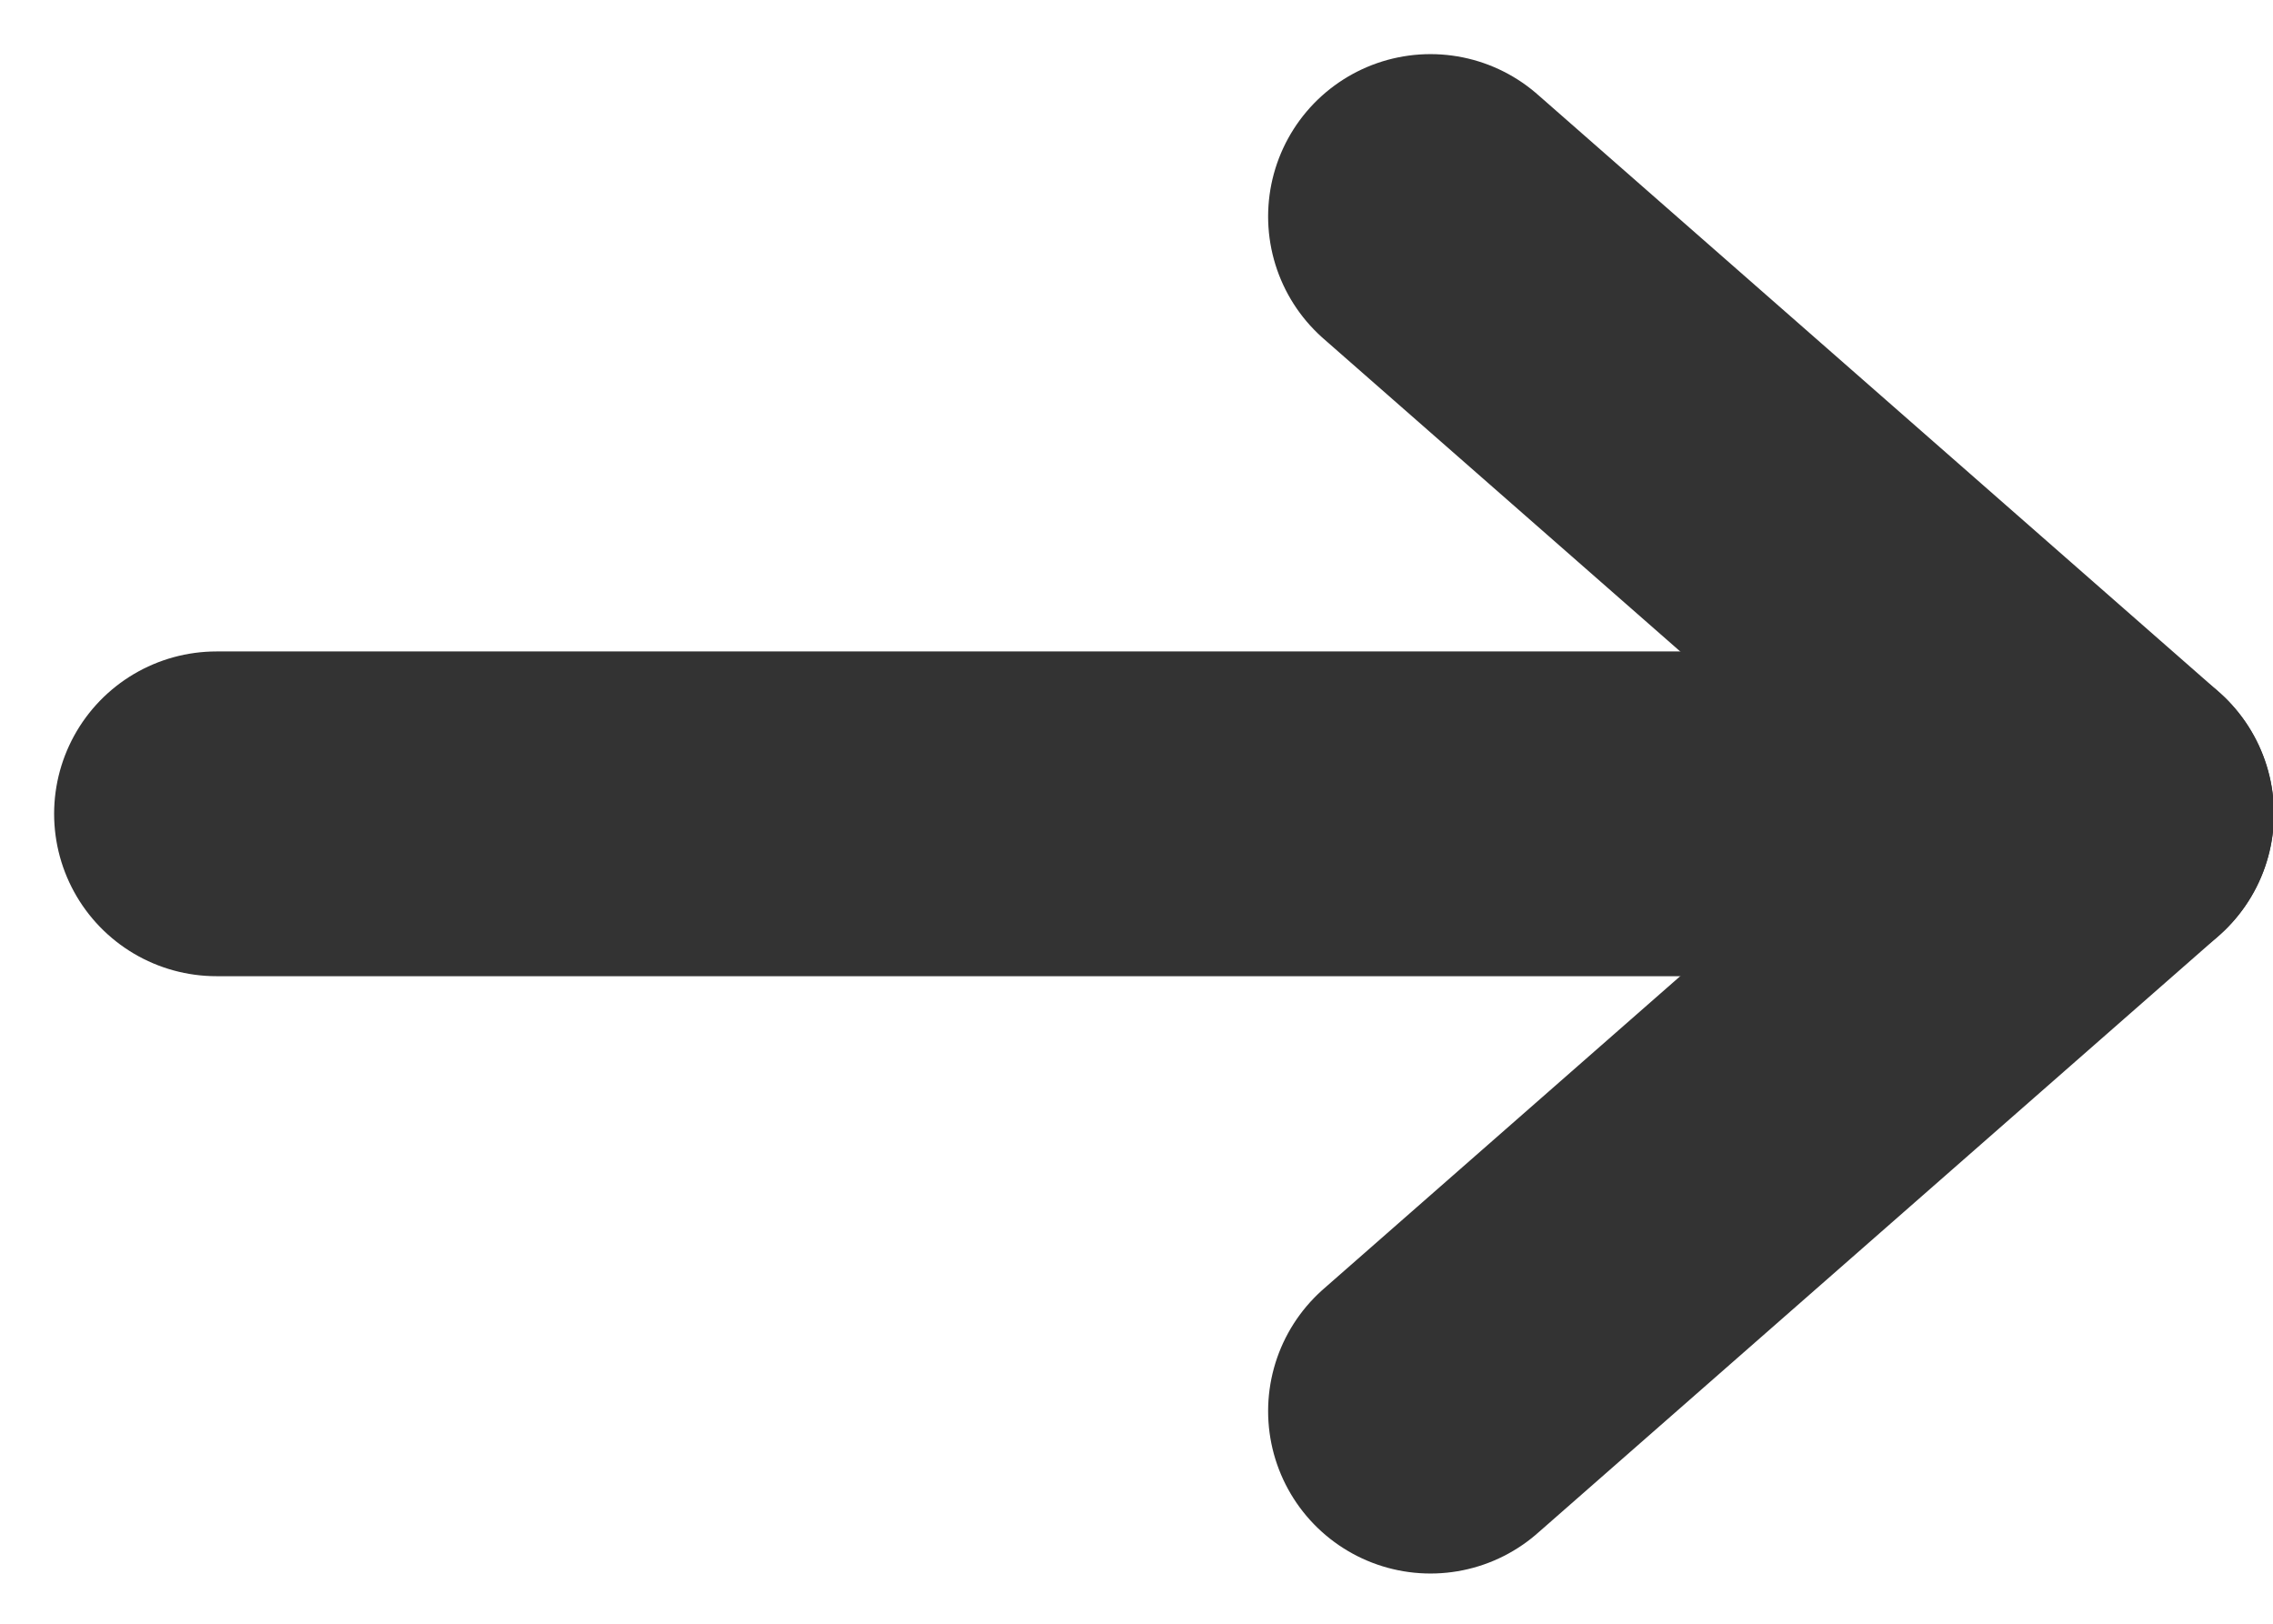
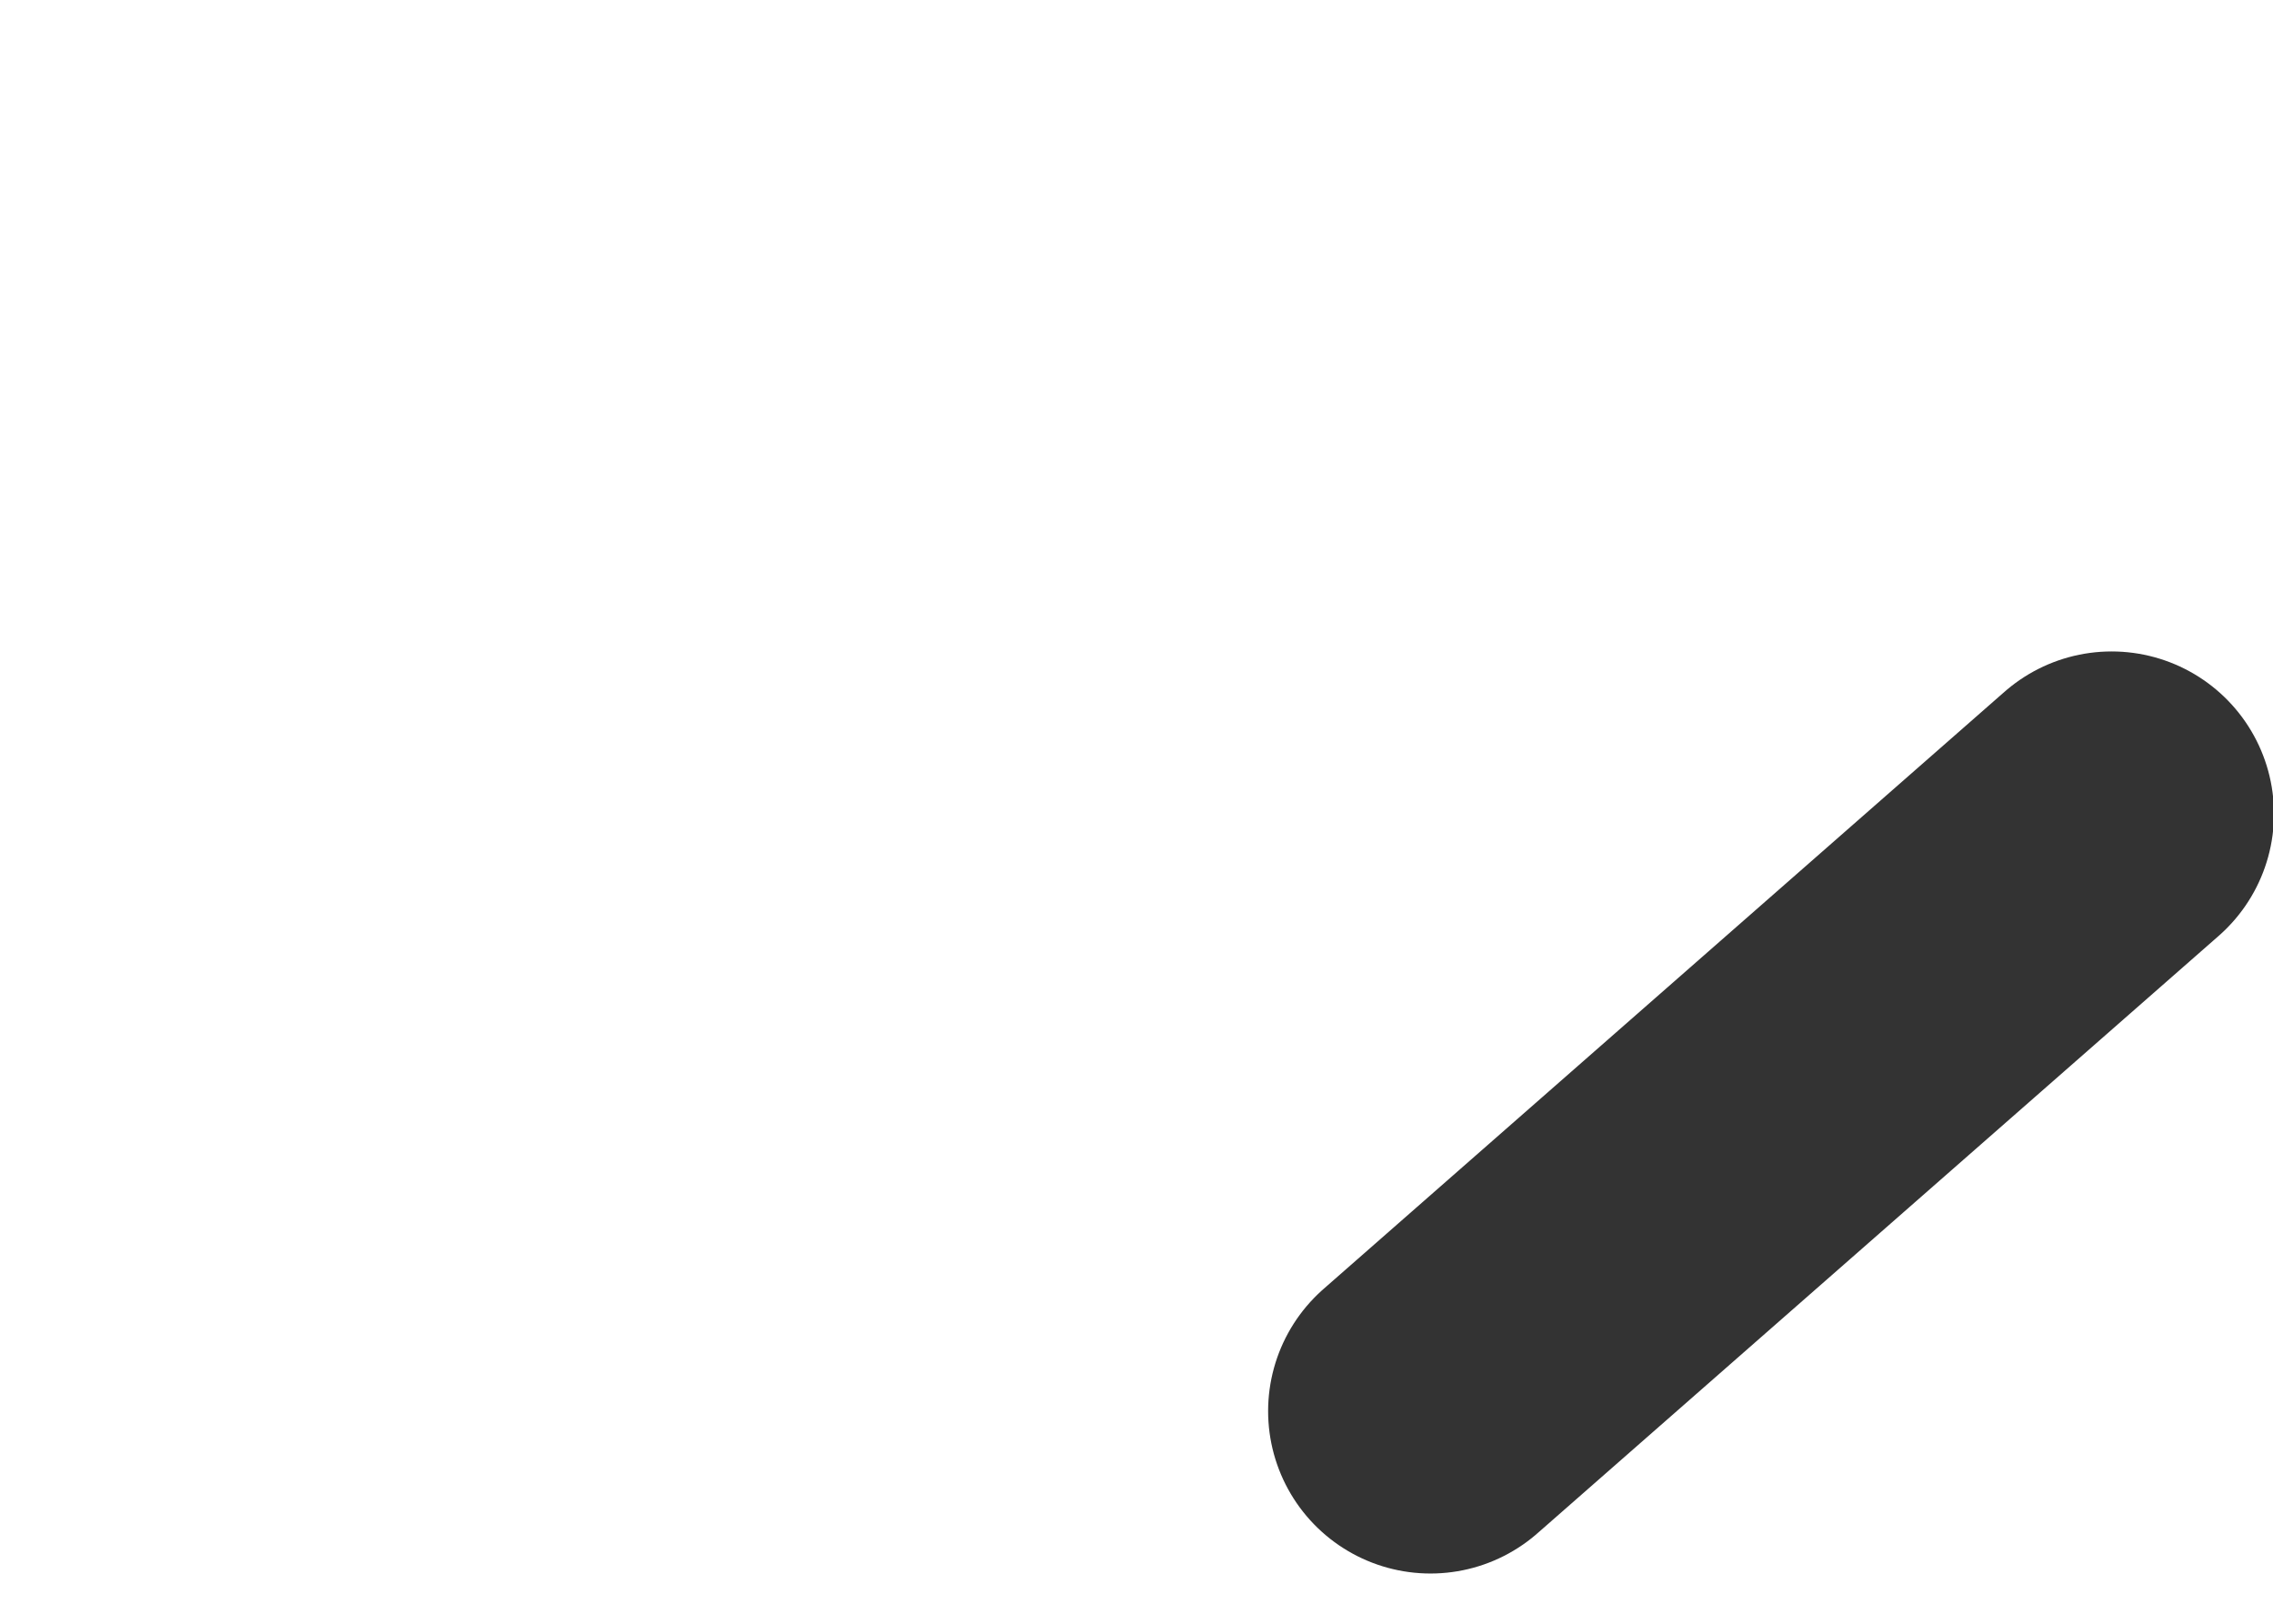
<svg xmlns="http://www.w3.org/2000/svg" width="21" height="15" viewBox="0 0 21 15" fill="none">
-   <path d="M19.508 7.518L2 7.518" stroke="#333333" stroke-width="3" stroke-linecap="round" stroke-linejoin="round" />
-   <path d="M13.216 13.036L19.509 7.518L13.216 2" stroke="#333333" stroke-width="3" stroke-linecap="round" stroke-linejoin="round" />
+   <path d="M13.216 13.036L19.509 7.518" stroke="#333333" stroke-width="3" stroke-linecap="round" stroke-linejoin="round" />
</svg>